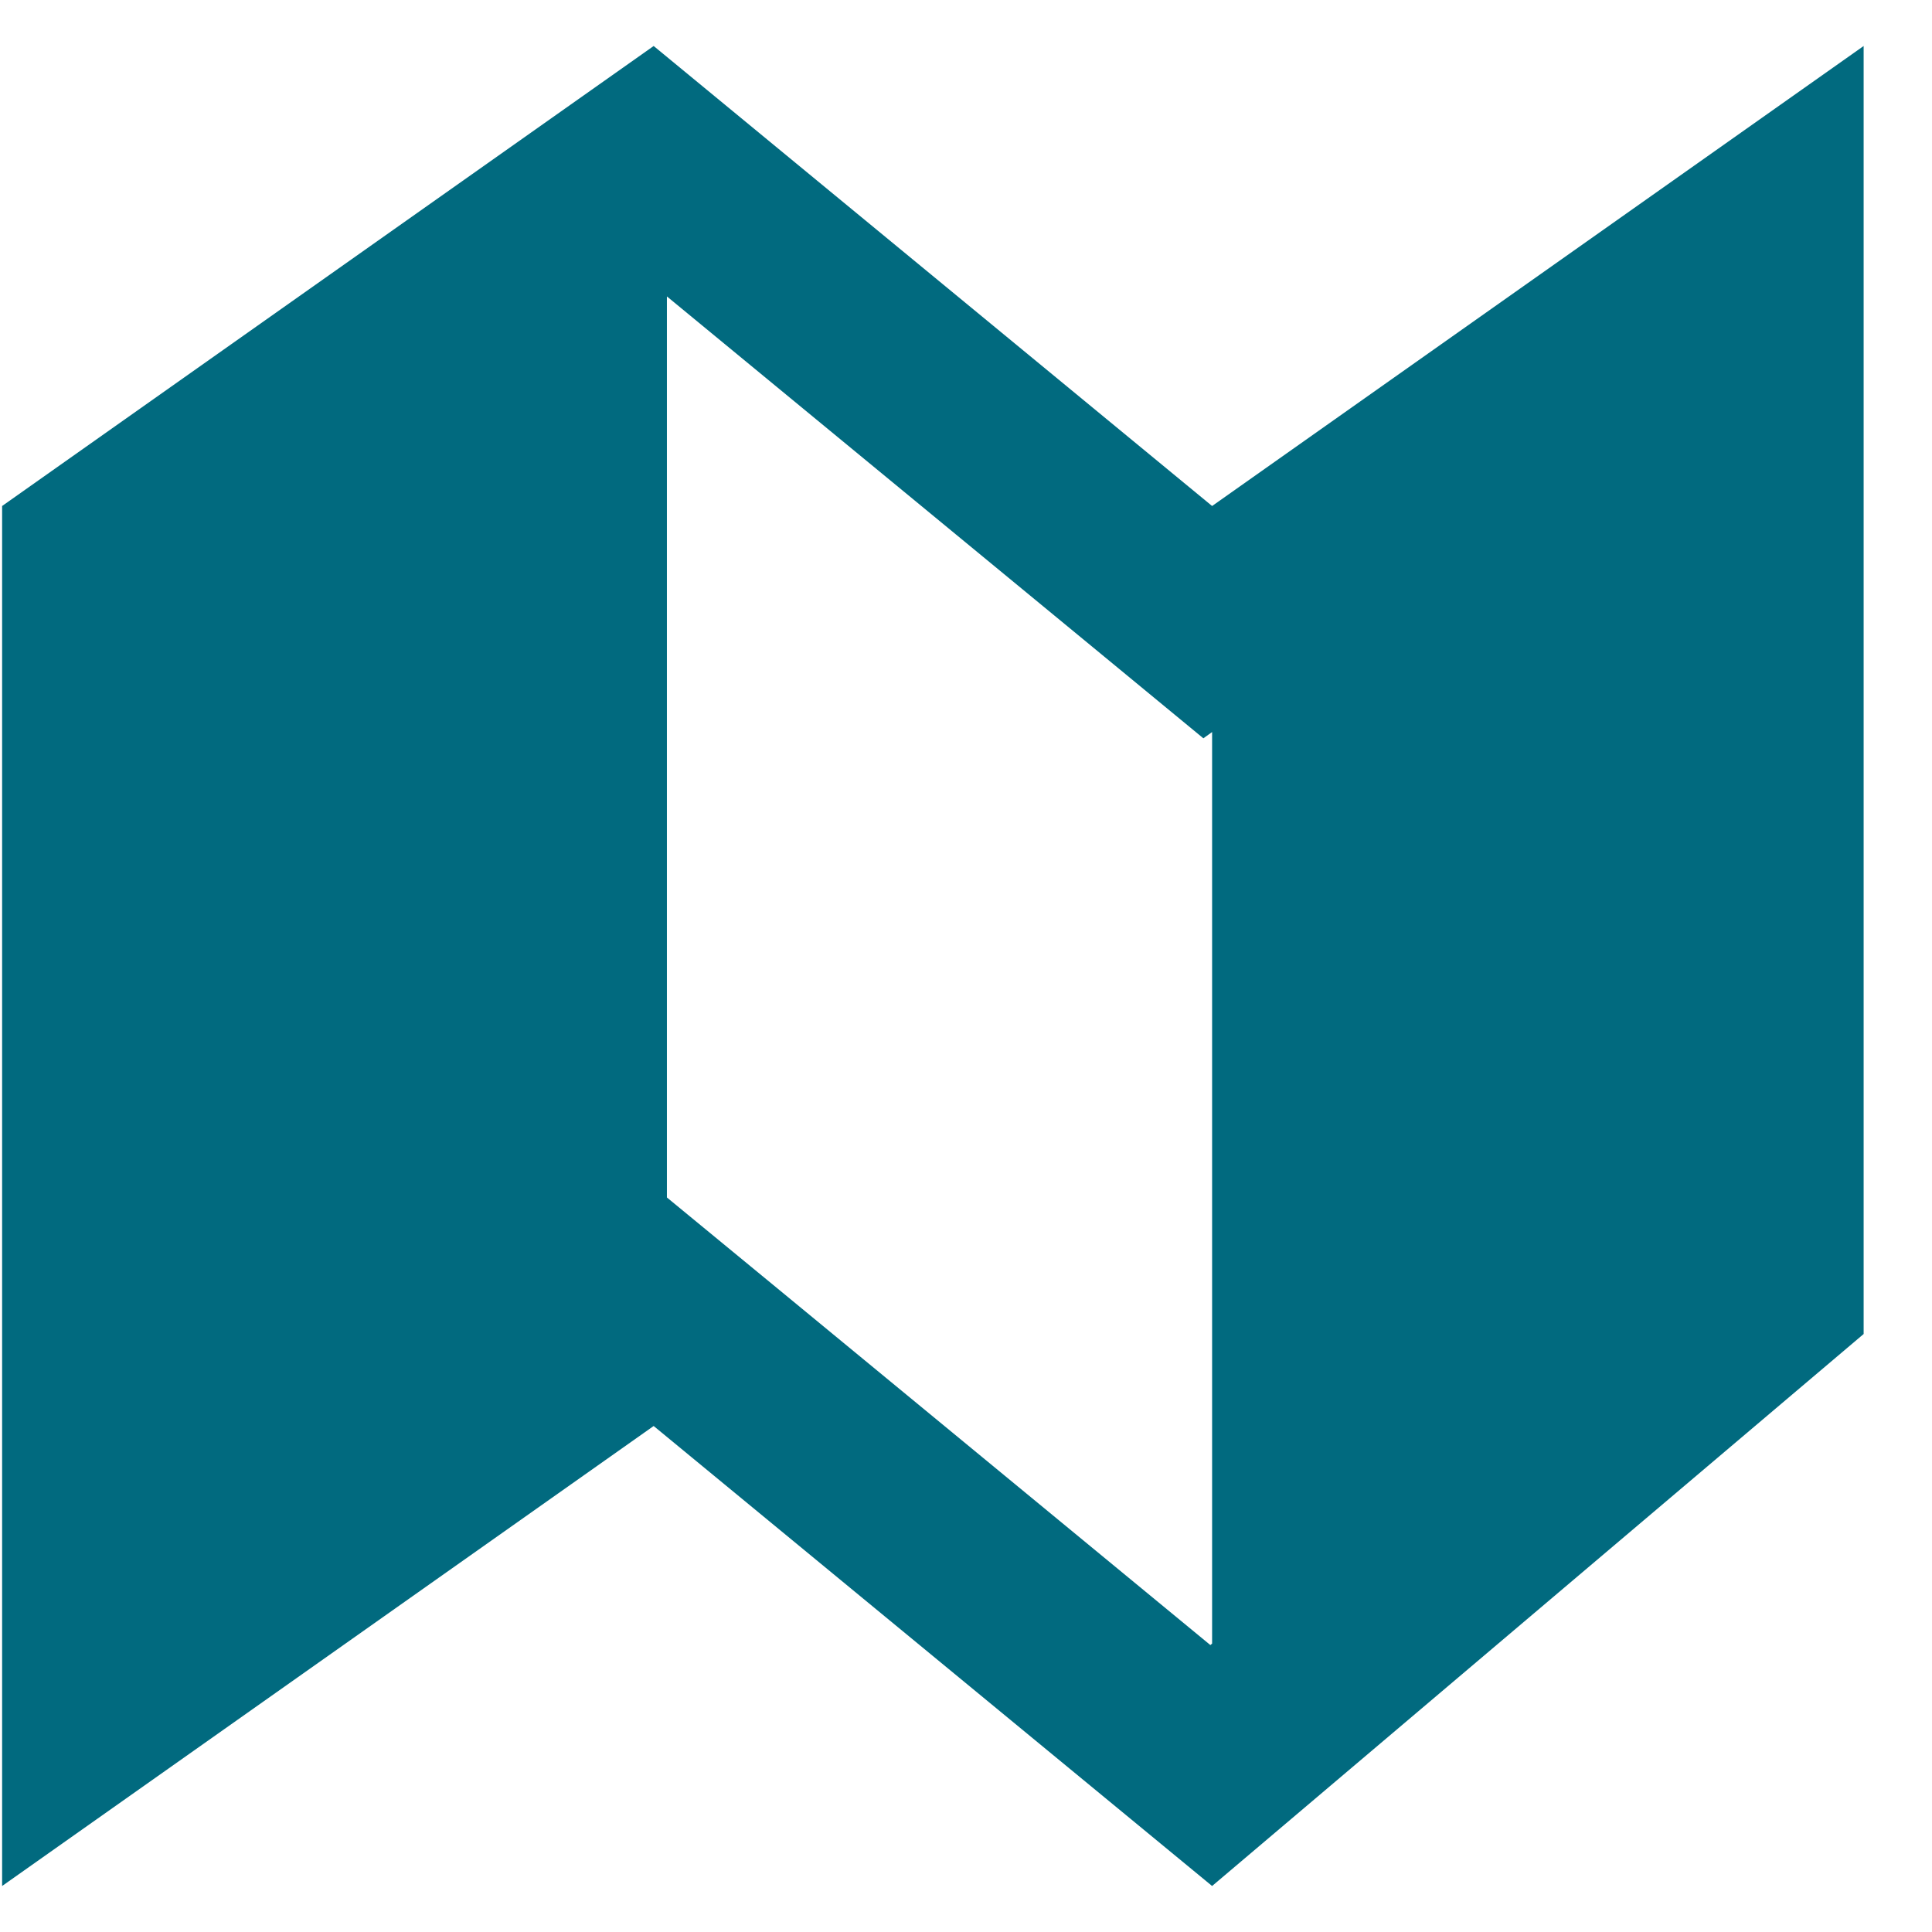
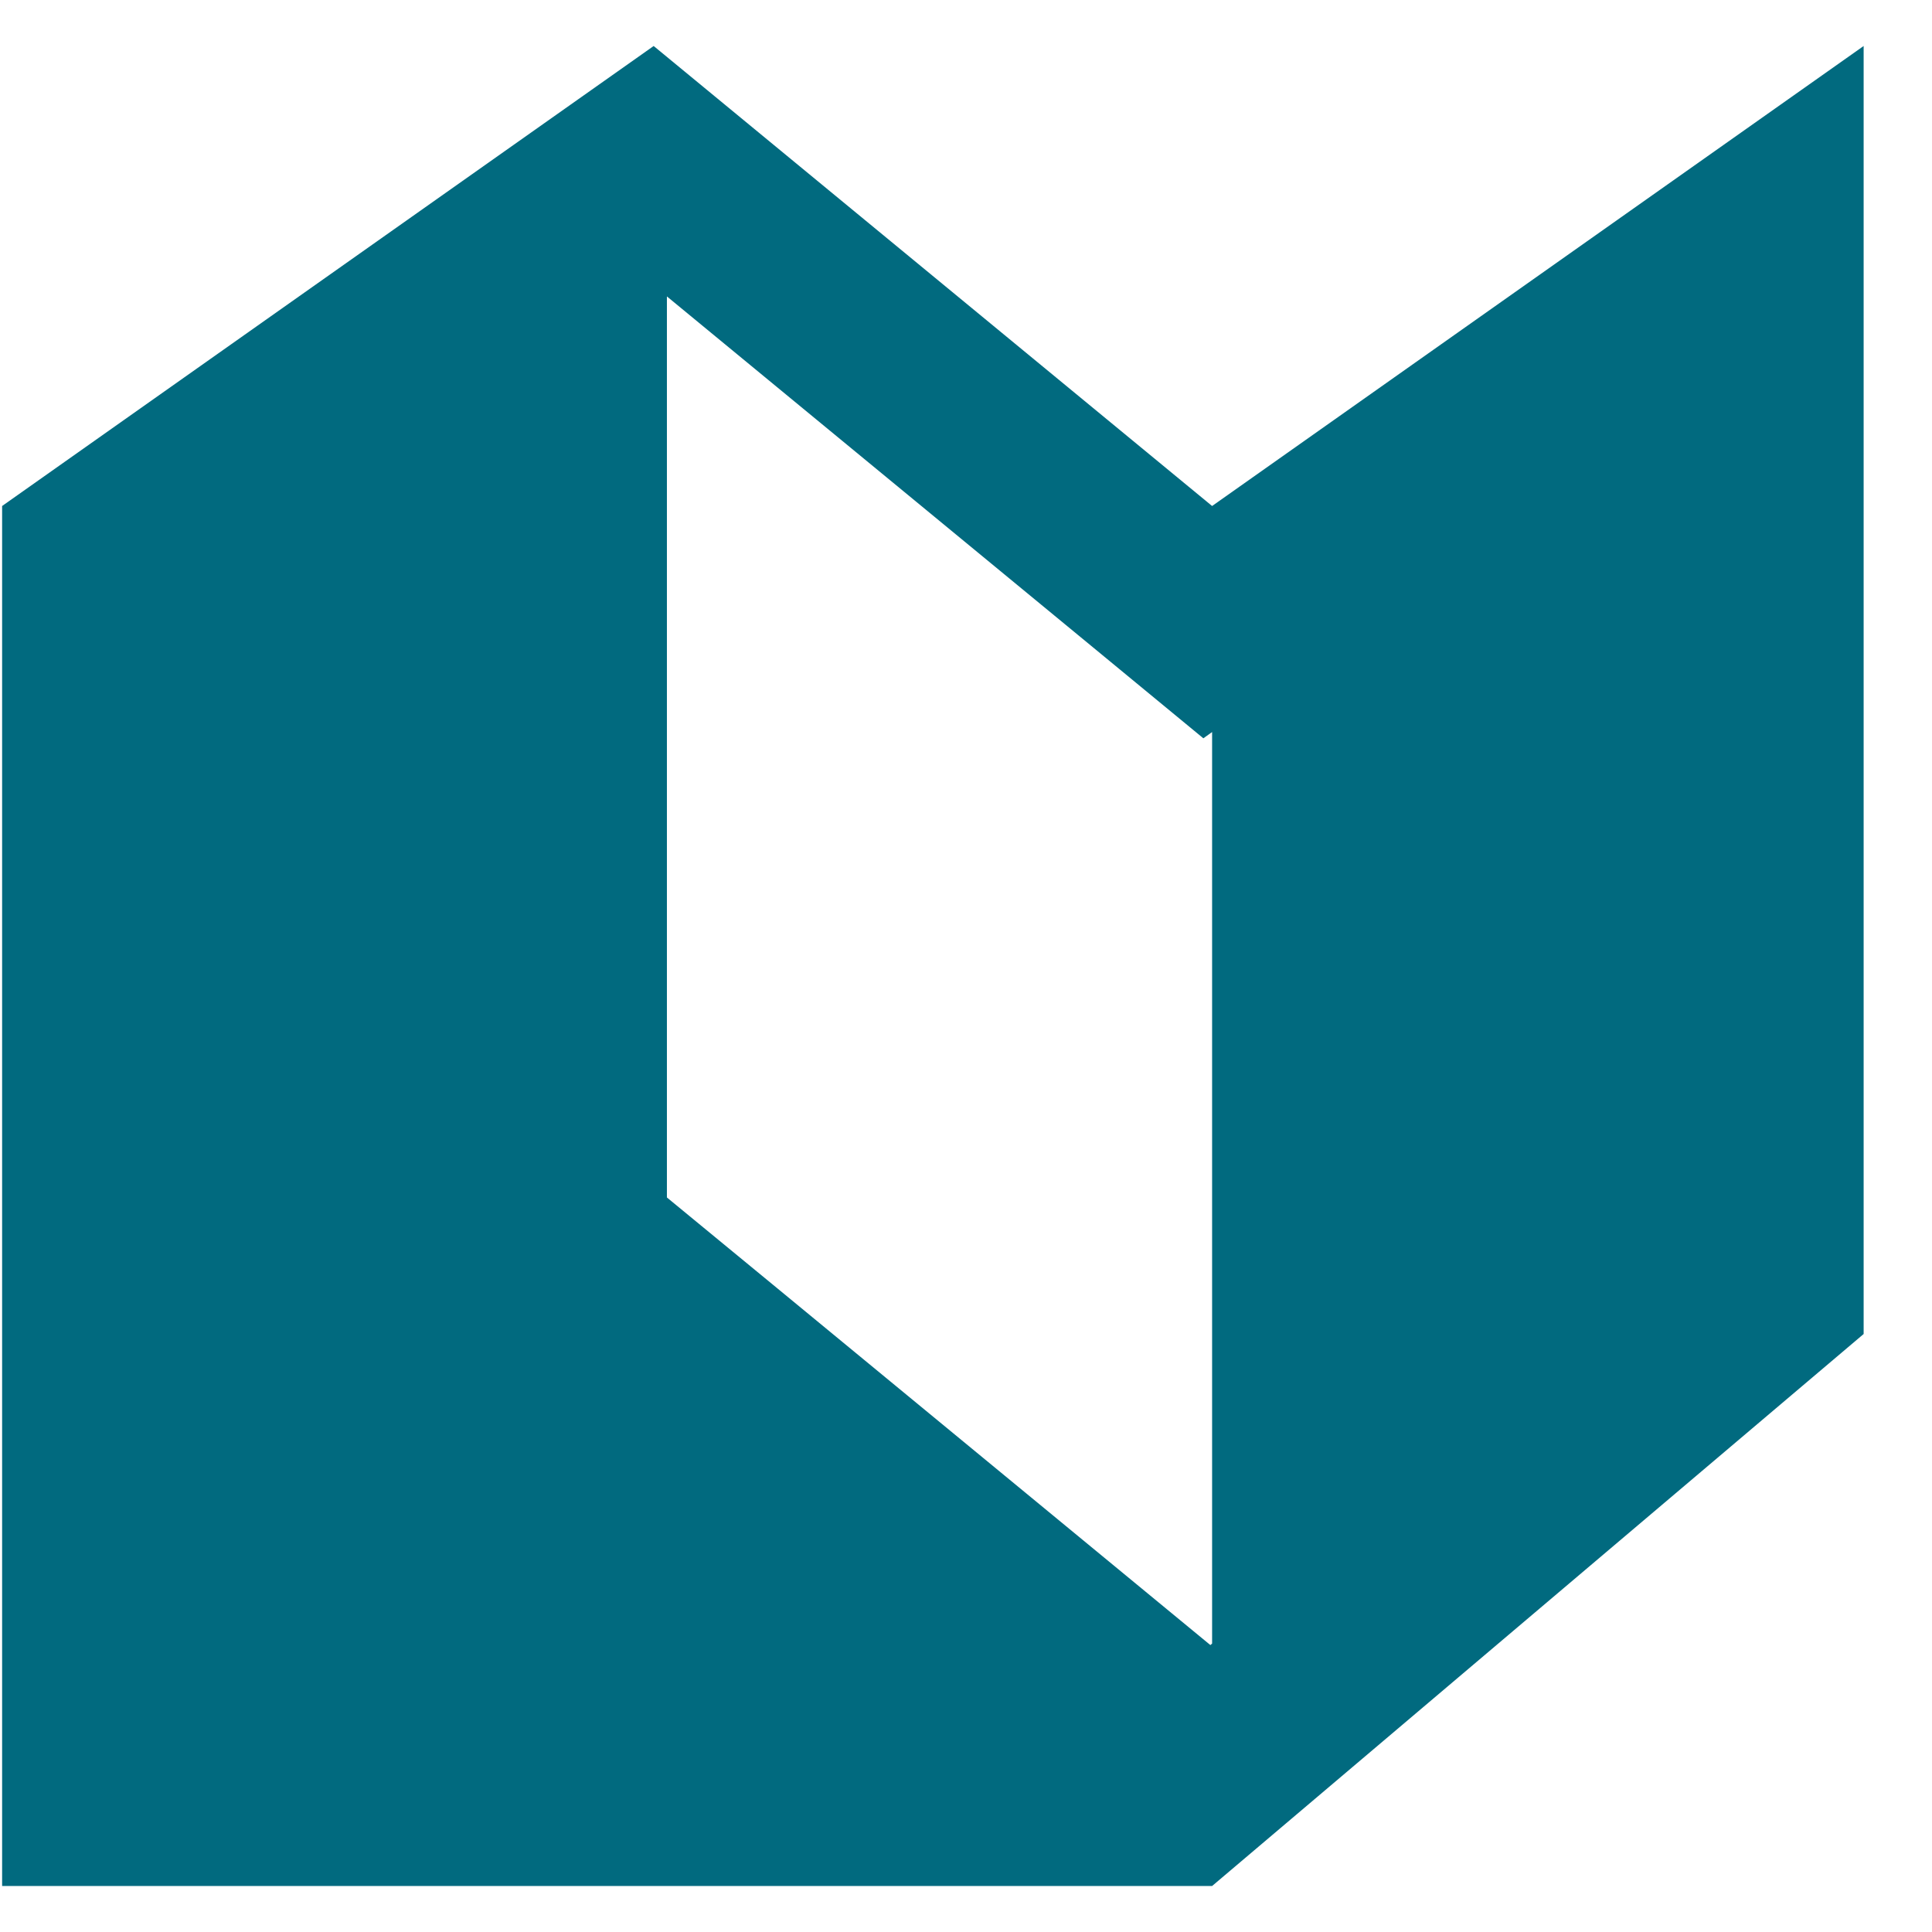
<svg xmlns="http://www.w3.org/2000/svg" width="21" height="21" viewBox="0 0 21 21" fill="none">
-   <path fill-rule="evenodd" clip-rule="evenodd" d="M8.4 13.963L7.249 13.016V3.222L11.88 7.036L13.08 8.025L13.175 7.957V17.865L13.156 17.881L8.4 13.963ZM13.175 5.5L7.105 0.5L0.023 5.5V20.5L7.105 15.5L13.175 20.5L20.257 14.5V0.5L13.175 5.5Z" fill="#016A7F" />
+   <path fill-rule="evenodd" clip-rule="evenodd" d="M8.4 13.963L7.249 13.016V3.222L11.88 7.036L13.08 8.025L13.175 7.957V17.865L13.156 17.881L8.4 13.963ZM13.175 5.5L7.105 0.5L0.023 5.5V20.5L13.175 20.5L20.257 14.5V0.5L13.175 5.5Z" fill="#016A7F" />
</svg>